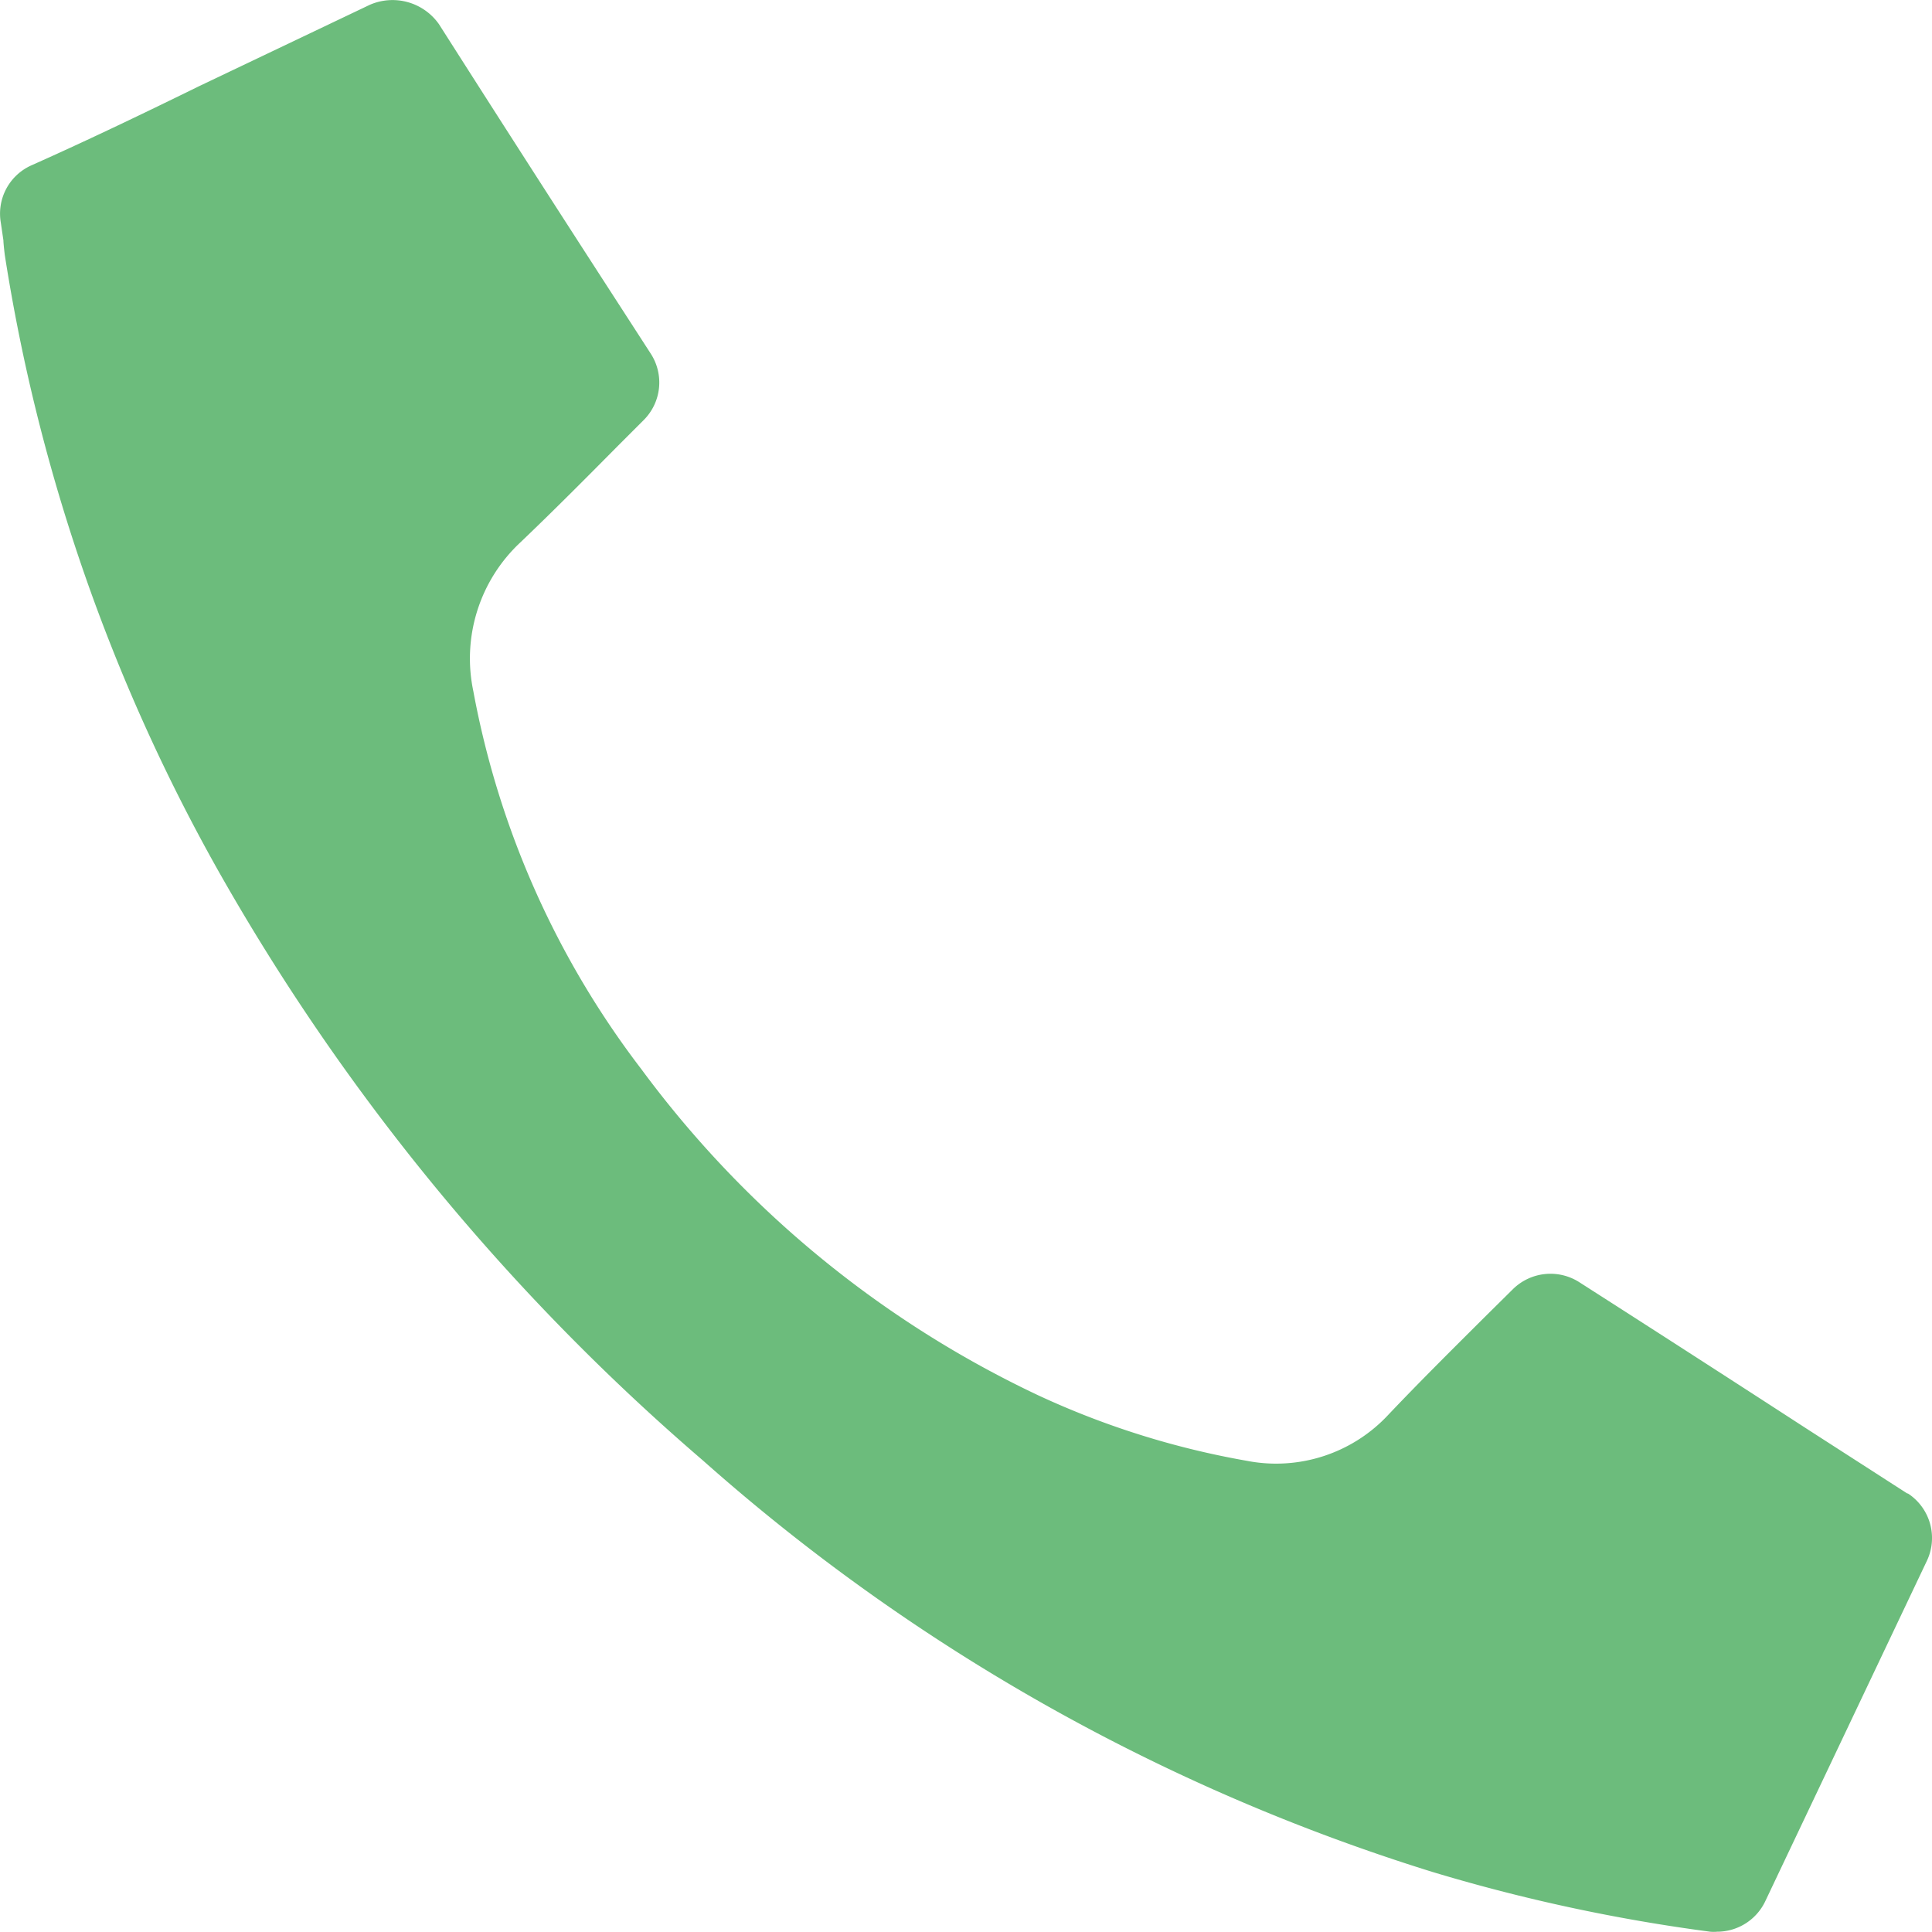
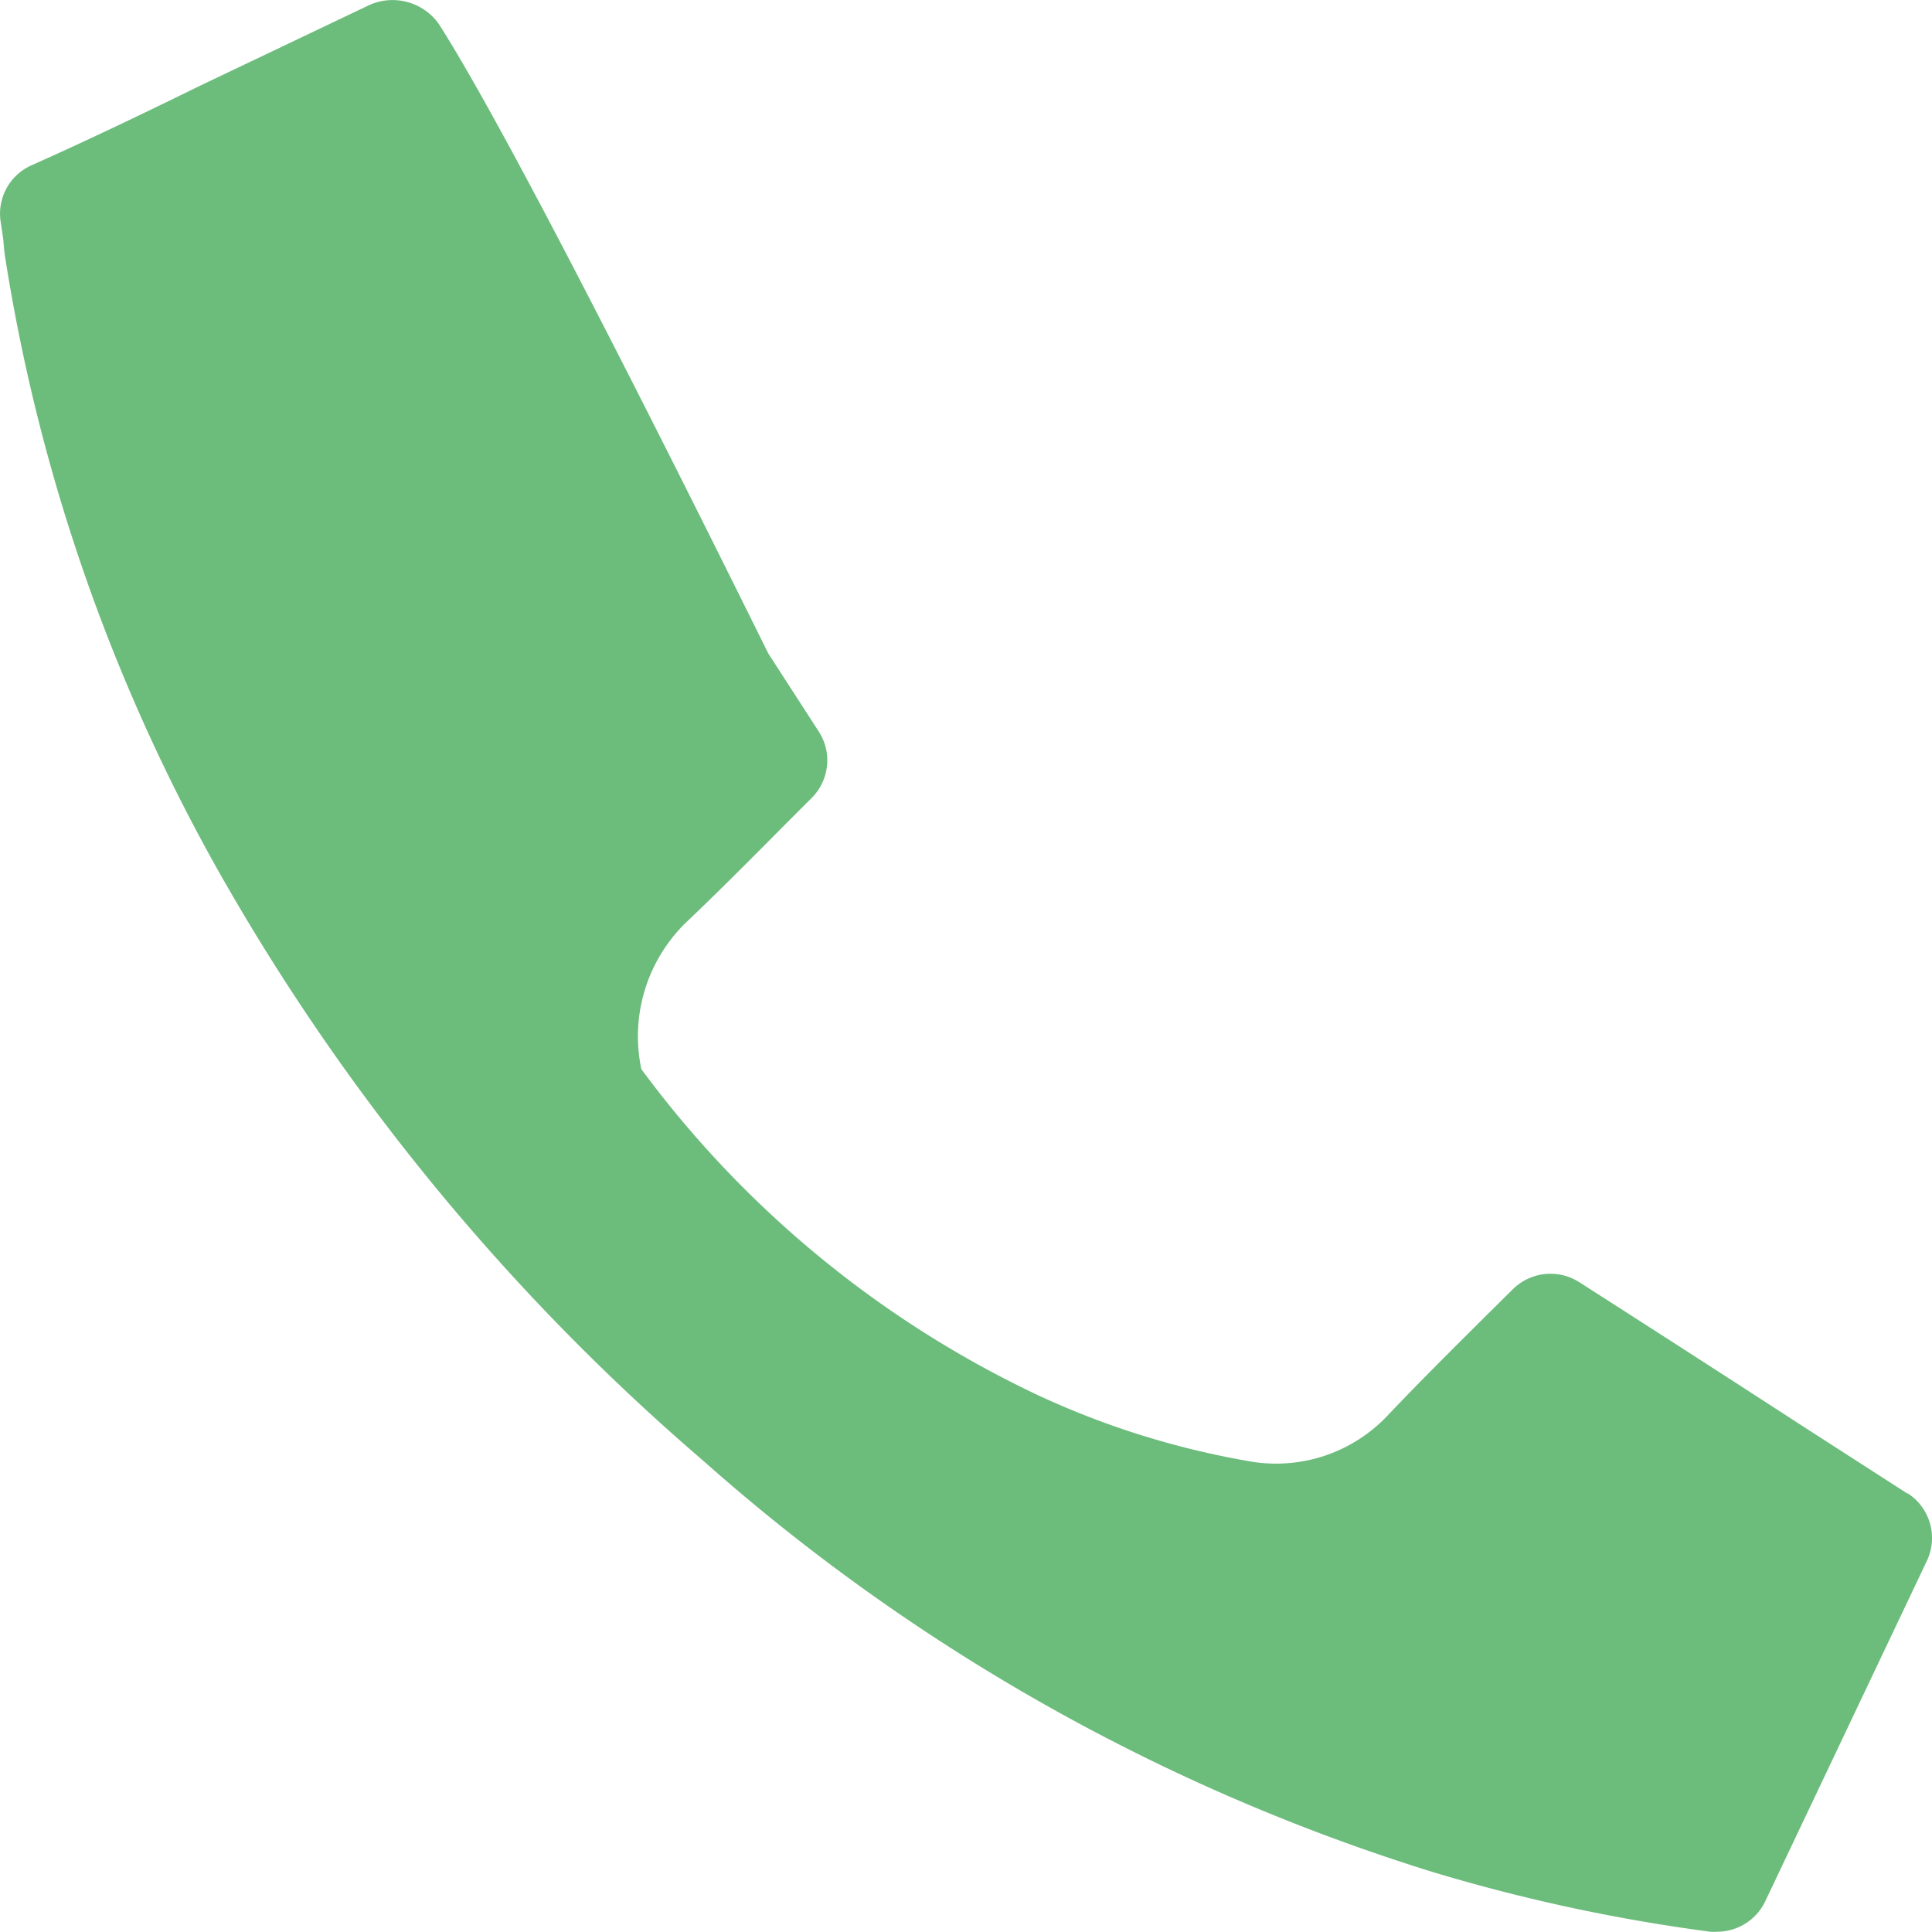
<svg xmlns="http://www.w3.org/2000/svg" width="13.616" height="13.618" viewBox="0 0 13.616 13.618">
-   <path d="M13.444,10.527l-.716-.461q-.8-.519-1.6-1.031a.377.377,0,0,0-.466.051l-.185.183c-.233.232-.467.464-.691.7a1.08,1.08,0,0,1-1,.326A5.9,5.9,0,0,1,7.32,9.835a7.4,7.4,0,0,1-2.8-2.3A6.25,6.25,0,0,1,3.336,4.872a1.119,1.119,0,0,1,.332-1.05c.235-.224.478-.469.692-.685l.177-.177a.374.374,0,0,0,.049-.468l-.355-.549Q3.659,1.058,3.094.171A.4.4,0,0,0,2.606.034l-1.2.572C1.043.784.633.982.222,1.165a.373.373,0,0,0-.216.406l.018.123c0,.02.008.092.011.111a12.9,12.9,0,0,0,1.5,4.326,15.587,15.587,0,0,0,3.418,4.161,13.99,13.99,0,0,0,5.14,2.9,12.373,12.373,0,0,0,1.96.422.27.27,0,0,0,.049,0,.376.376,0,0,0,.339-.215L13.58,11a.375.375,0,0,0-.136-.476" transform="translate(0)" fill="#6cbc7c" />
+   <path d="M13.444,10.527l-.716-.461q-.8-.519-1.6-1.031a.377.377,0,0,0-.466.051l-.185.183c-.233.232-.467.464-.691.7a1.08,1.08,0,0,1-1,.326A5.9,5.9,0,0,1,7.32,9.835a7.4,7.4,0,0,1-2.8-2.3a1.119,1.119,0,0,1,.332-1.05c.235-.224.478-.469.692-.685l.177-.177a.374.374,0,0,0,.049-.468l-.355-.549Q3.659,1.058,3.094.171A.4.4,0,0,0,2.606.034l-1.2.572C1.043.784.633.982.222,1.165a.373.373,0,0,0-.216.406l.018.123c0,.02.008.092.011.111a12.9,12.9,0,0,0,1.5,4.326,15.587,15.587,0,0,0,3.418,4.161,13.99,13.99,0,0,0,5.14,2.9,12.373,12.373,0,0,0,1.96.422.27.27,0,0,0,.049,0,.376.376,0,0,0,.339-.215L13.58,11a.375.375,0,0,0-.136-.476" transform="translate(0)" fill="#6cbc7c" />
</svg>